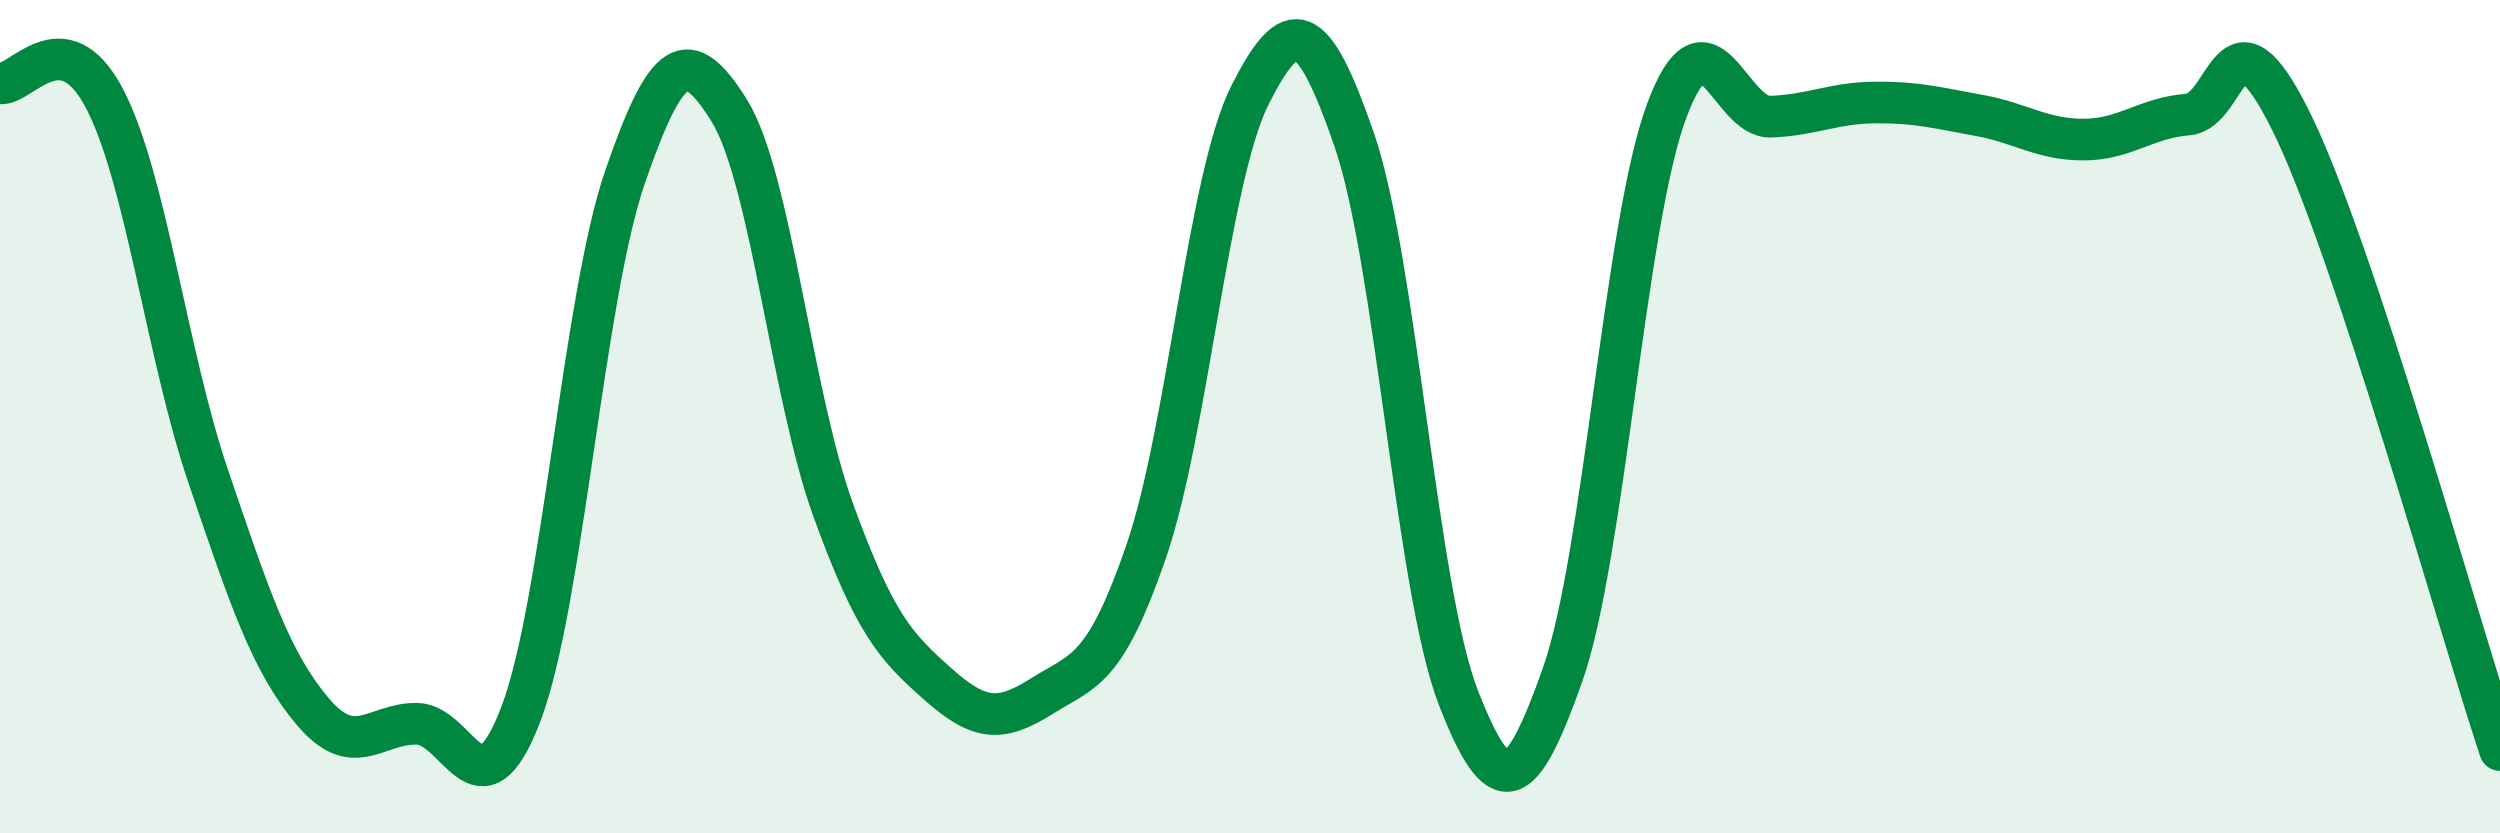
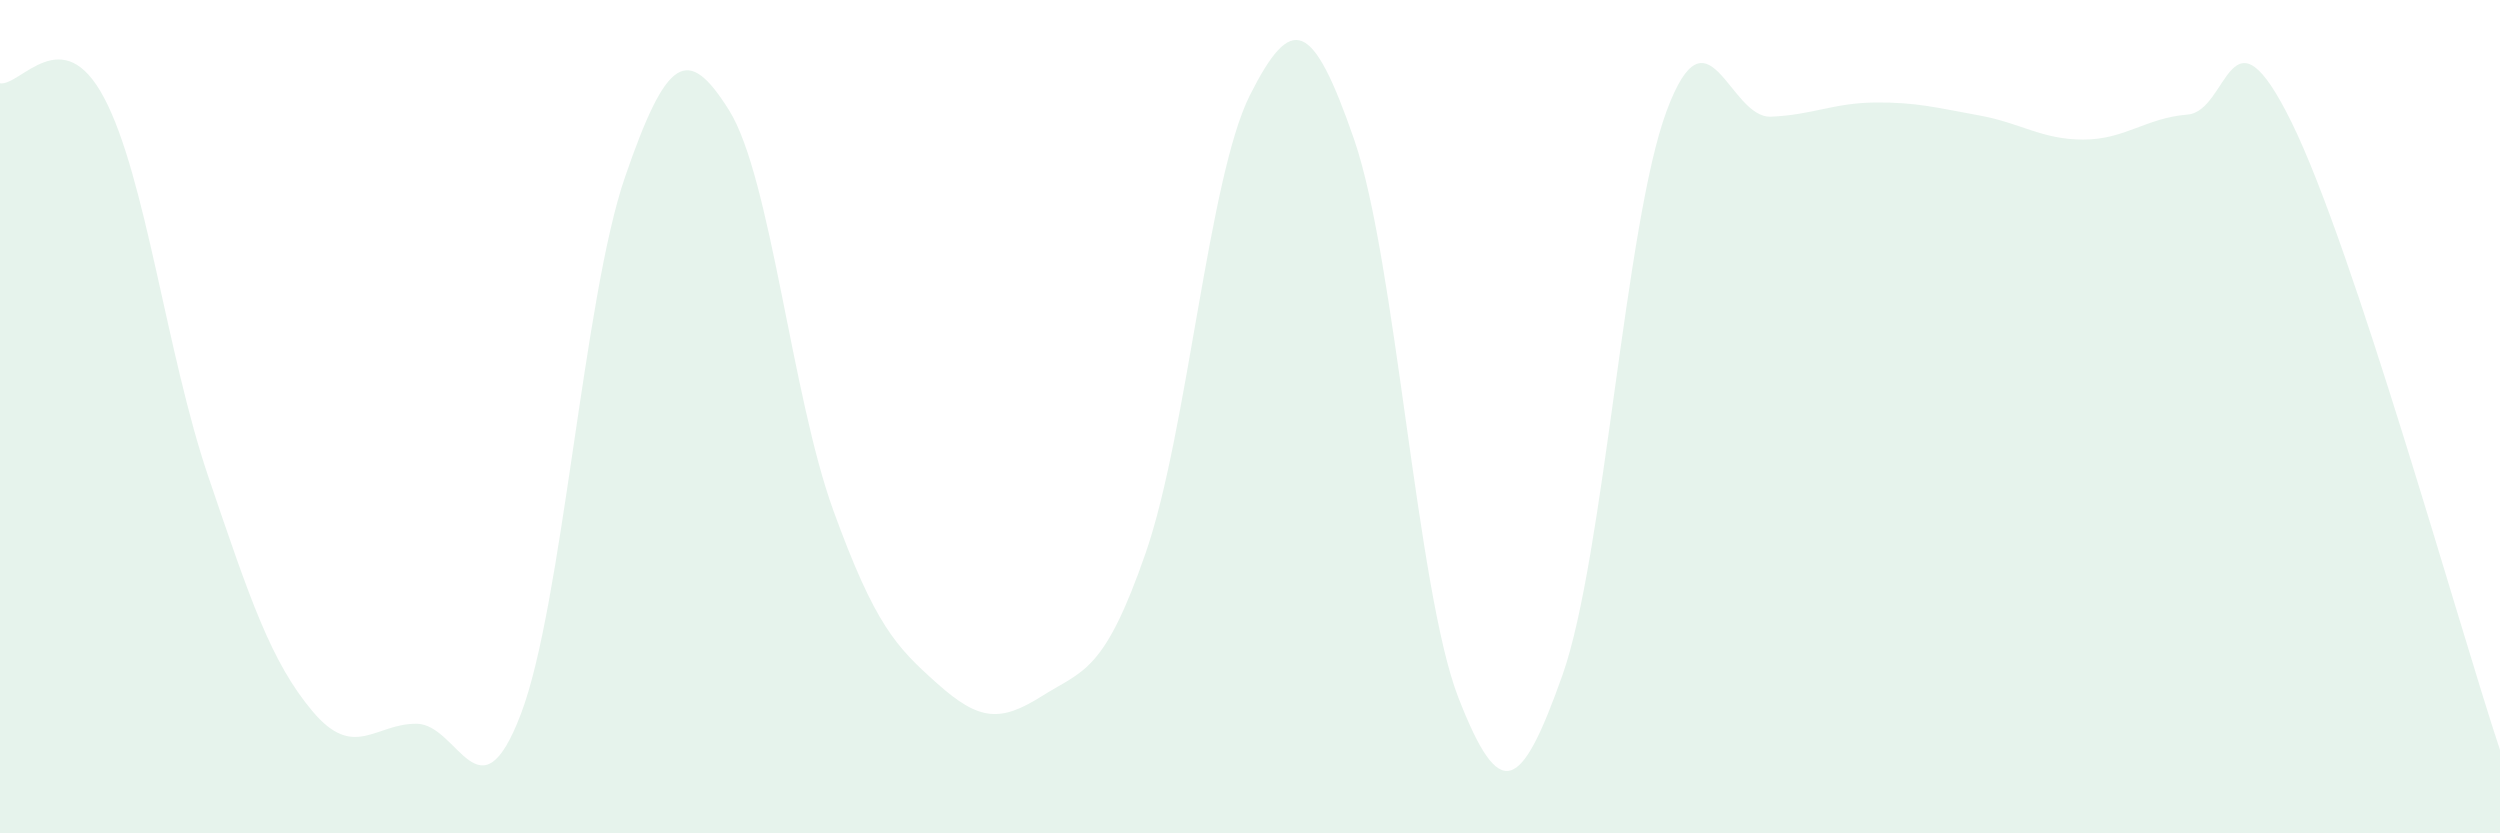
<svg xmlns="http://www.w3.org/2000/svg" width="60" height="20" viewBox="0 0 60 20">
  <path d="M 0,2 C 0.5,2.07 1.5,0.46 2.5,2.35 C 3.5,4.24 4,8.5 5,11.44 C 6,14.38 6.5,15.88 7.5,17.07 C 8.5,18.26 9,17.36 10,17.37 C 11,17.38 11.5,19.76 12.5,17.14 C 13.5,14.52 14,7.15 15,4.25 C 16,1.35 16.5,1.05 17.5,2.65 C 18.5,4.25 19,9.5 20,12.25 C 21,15 21.5,15.52 22.5,16.41 C 23.5,17.3 24,17.34 25,16.71 C 26,16.08 26.5,16.15 27.5,13.26 C 28.5,10.37 29,4.26 30,2.28 C 31,0.3 31.5,0.46 32.5,3.35 C 33.5,6.24 34,14.17 35,16.74 C 36,19.31 36.5,19.02 37.5,16.2 C 38.5,13.38 39,5.34 40,2.66 C 41,-0.02 41.5,2.84 42.5,2.8 C 43.5,2.76 44,2.47 45,2.46 C 46,2.45 46.5,2.59 47.5,2.77 C 48.5,2.95 49,3.35 50,3.35 C 51,3.35 51.5,2.83 52.5,2.75 C 53.5,2.67 53.5,-0.11 55,2.94 C 56.5,5.99 59,14.99 60,18L60 20L0 20Z" fill="#008740" opacity="0.1" stroke-linecap="round" stroke-linejoin="round" />
-   <path d="M 0,2 C 0.5,2.07 1.5,0.46 2.5,2.35 C 3.5,4.24 4,8.5 5,11.44 C 6,14.38 6.5,15.88 7.5,17.07 C 8.5,18.26 9,17.36 10,17.37 C 11,17.38 11.5,19.76 12.5,17.14 C 13.5,14.52 14,7.15 15,4.25 C 16,1.35 16.5,1.05 17.5,2.65 C 18.5,4.25 19,9.5 20,12.25 C 21,15 21.5,15.52 22.5,16.41 C 23.5,17.3 24,17.34 25,16.71 C 26,16.08 26.5,16.15 27.5,13.26 C 28.5,10.37 29,4.26 30,2.28 C 31,0.3 31.5,0.46 32.5,3.35 C 33.5,6.24 34,14.17 35,16.74 C 36,19.31 36.5,19.02 37.5,16.2 C 38.5,13.38 39,5.34 40,2.66 C 41,-0.02 41.5,2.84 42.5,2.8 C 43.5,2.76 44,2.47 45,2.46 C 46,2.45 46.5,2.59 47.5,2.77 C 48.5,2.95 49,3.35 50,3.35 C 51,3.35 51.5,2.83 52.5,2.75 C 53.5,2.67 53.5,-0.11 55,2.94 C 56.5,5.99 59,14.99 60,18" stroke="#008740" stroke-width="1" fill="none" stroke-linecap="round" stroke-linejoin="round" />
</svg>